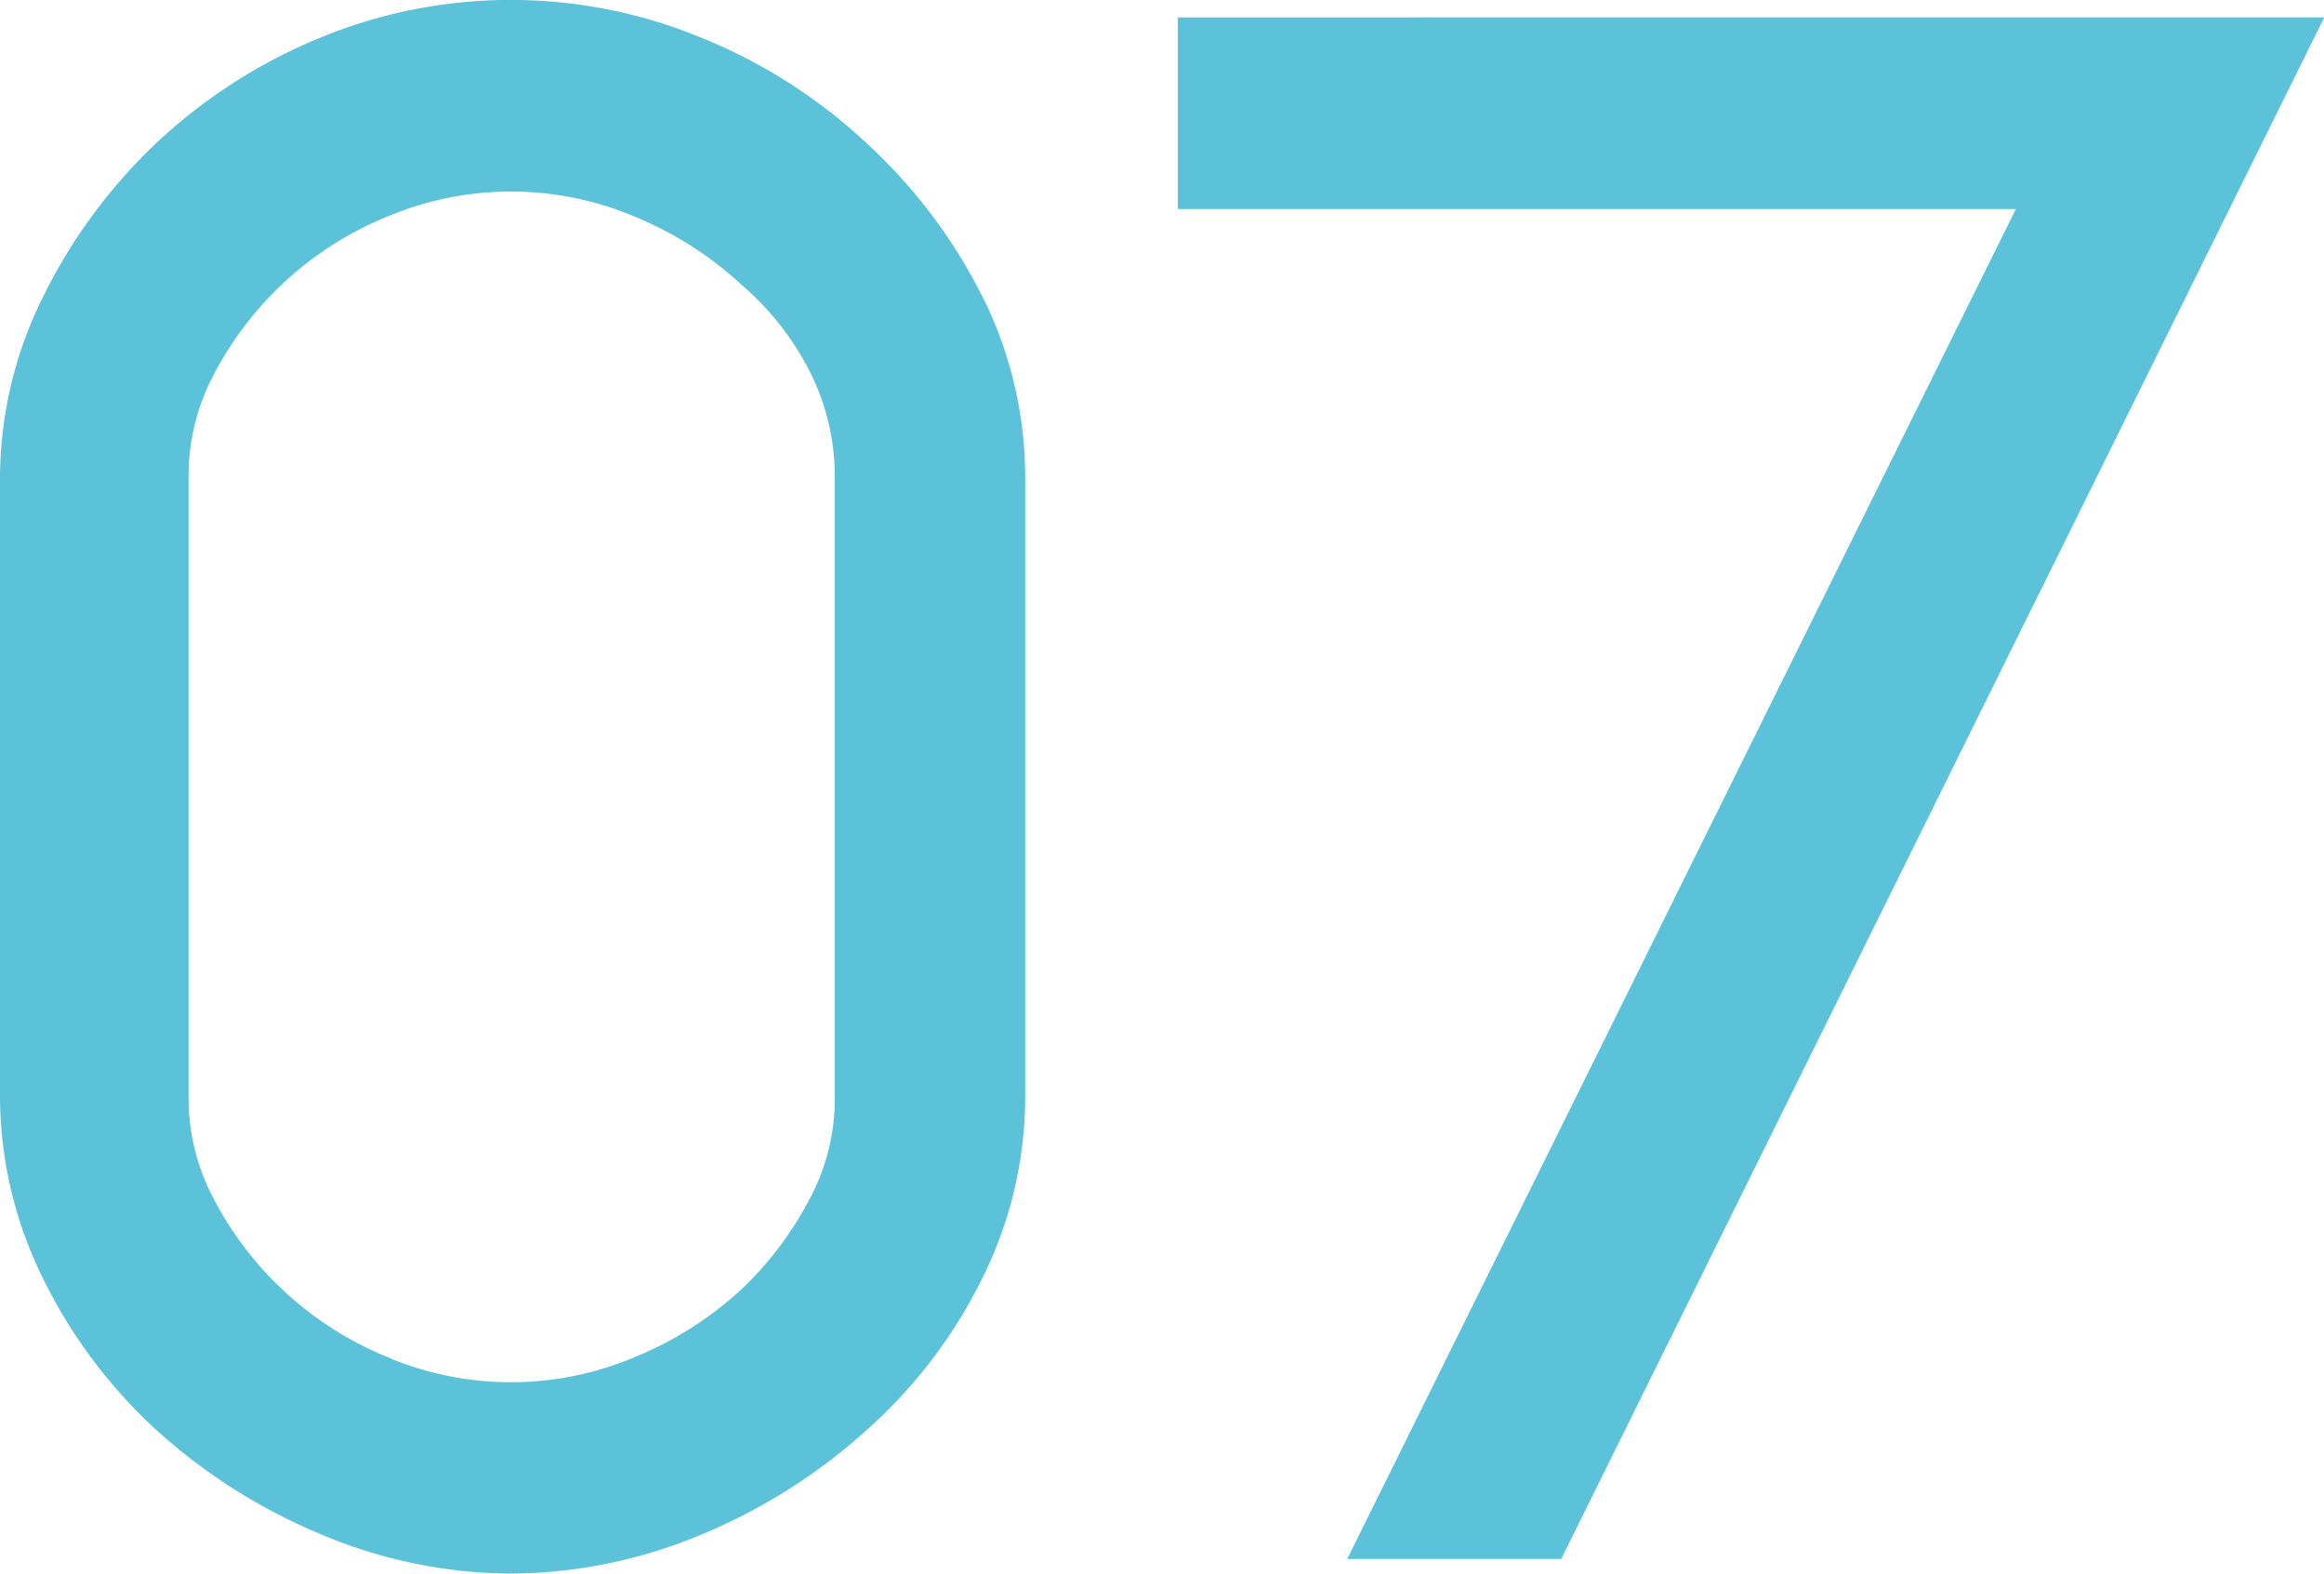
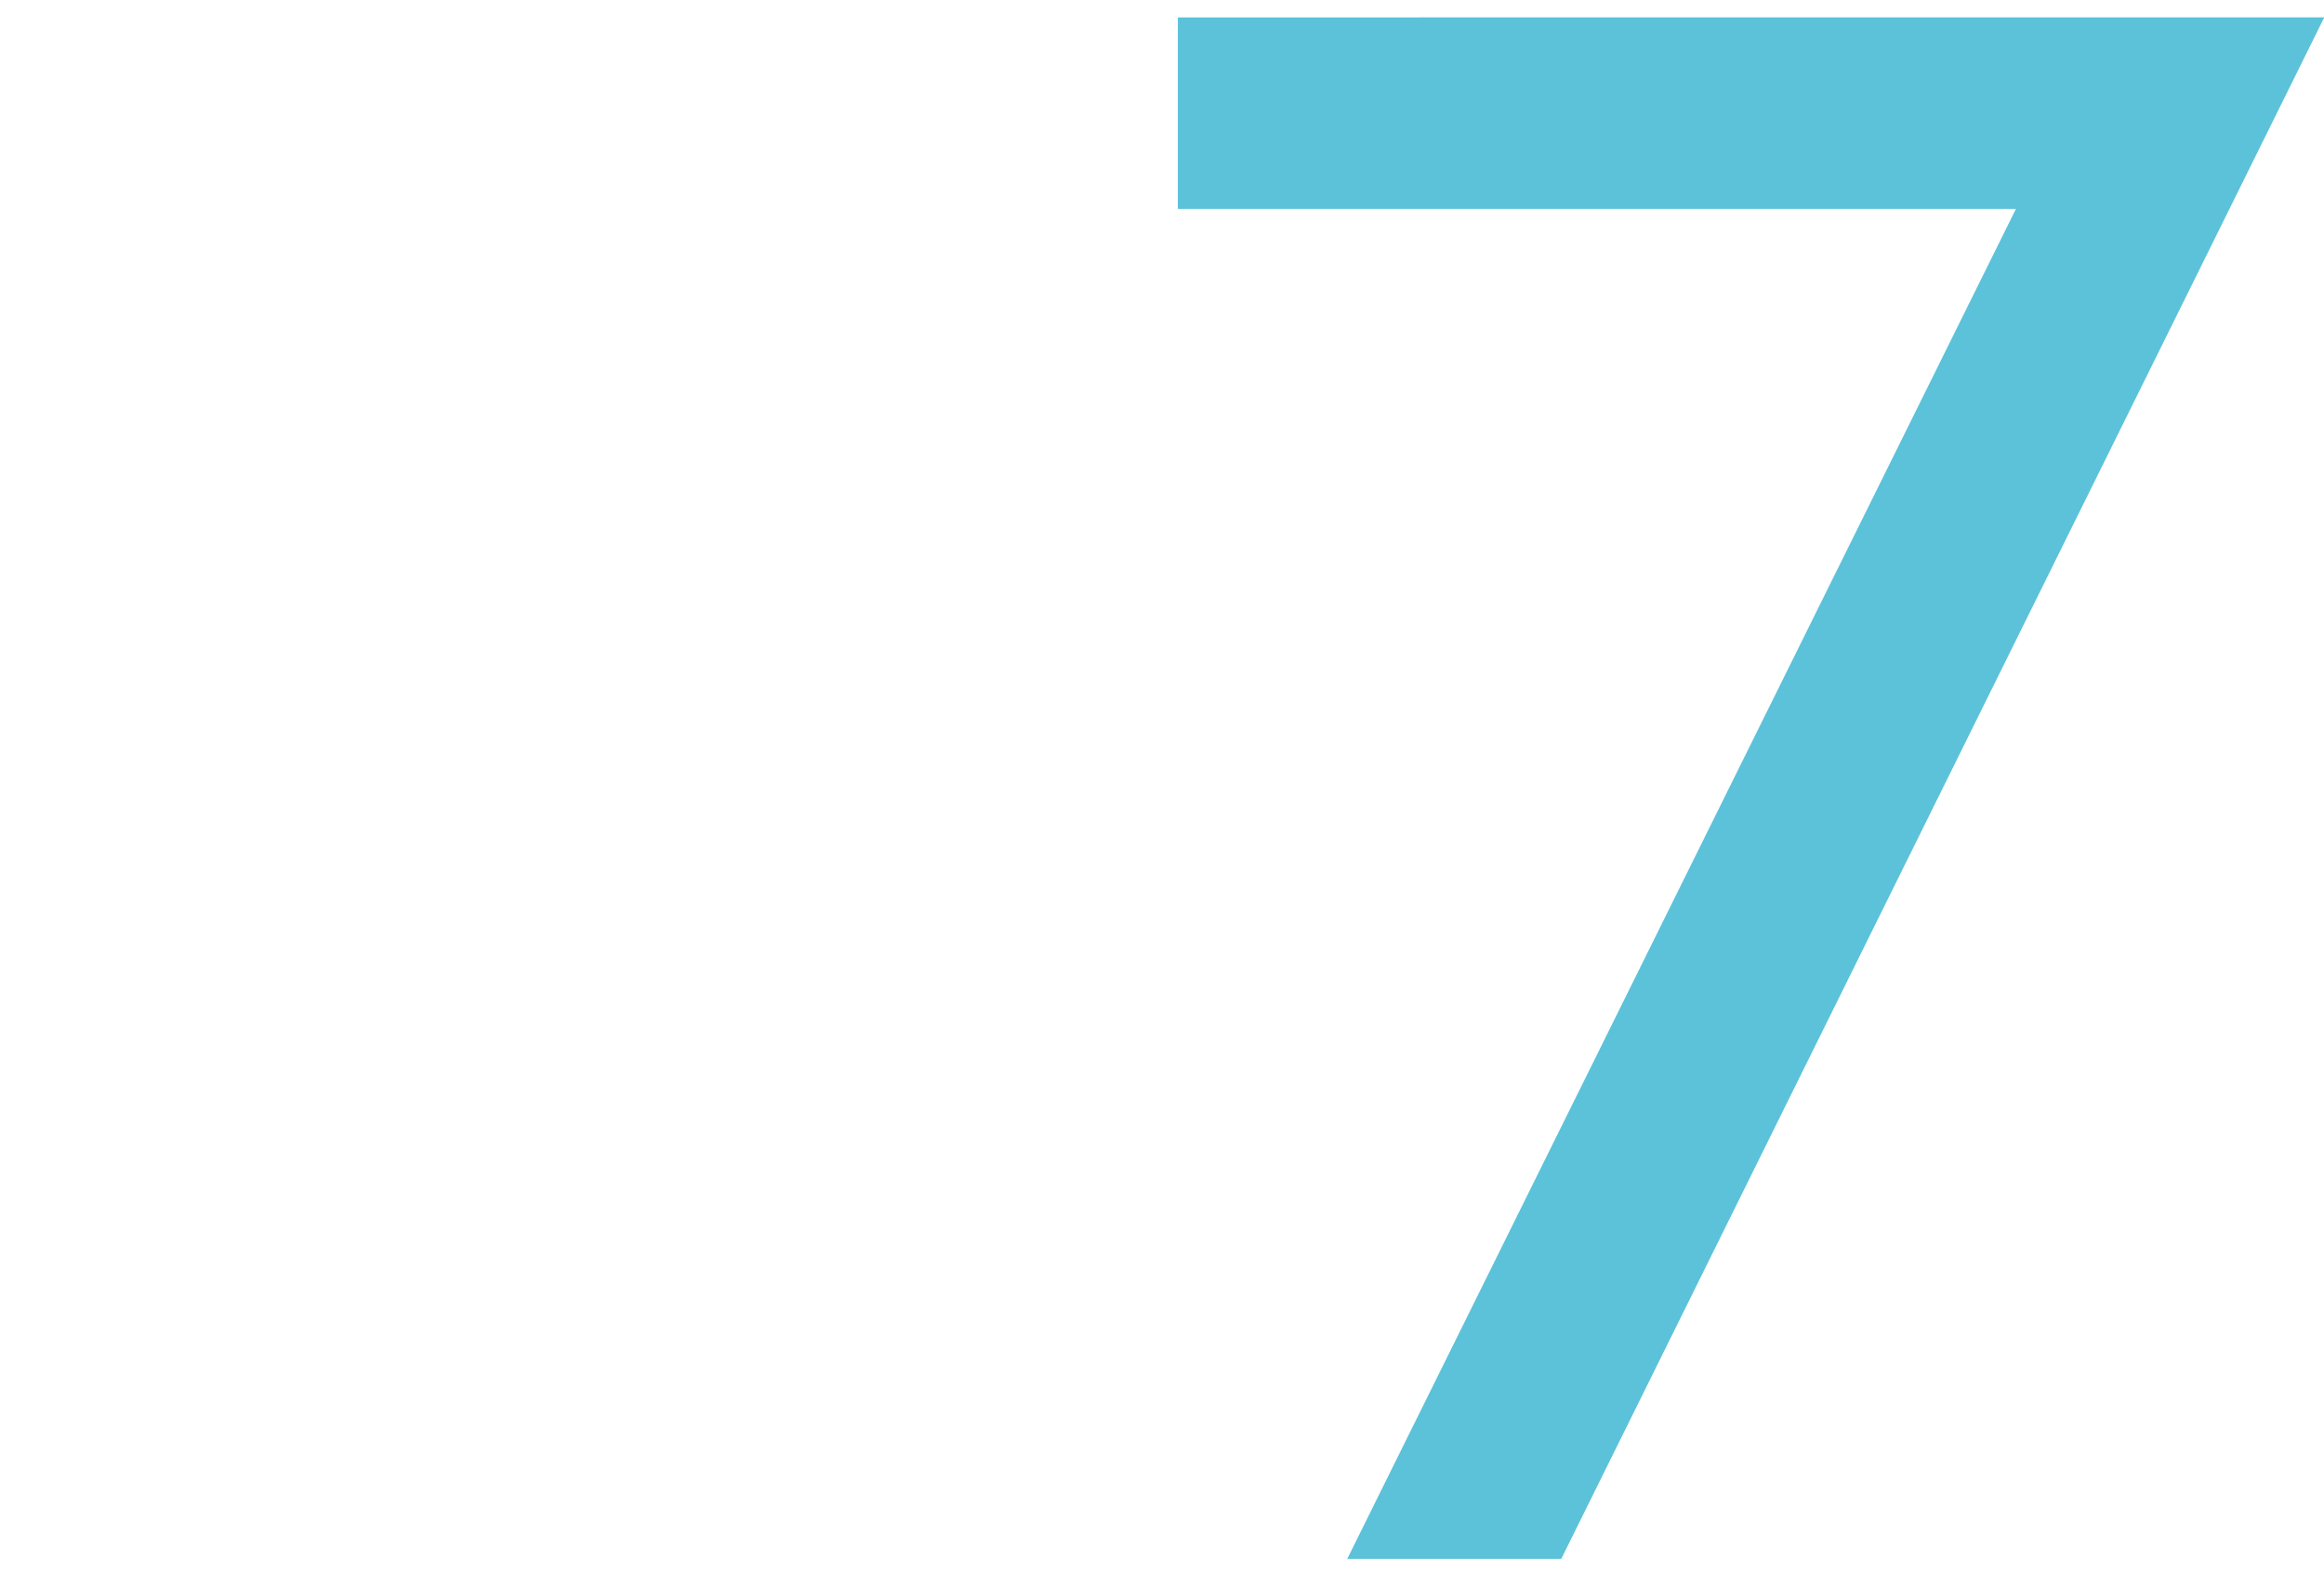
<svg xmlns="http://www.w3.org/2000/svg" width="33.661" height="22.79" viewBox="0 0 33.661 22.79">
  <g id="グループ_8113" data-name="グループ 8113" transform="translate(0 0)">
    <path id="パス_29871" data-name="パス 29871" d="M480.292,106.893v2.775H492.43l-9.685,19.55h3.1l11.052-22.326Z" transform="translate(-463.232 -106.641)" fill="#5bc2d9" />
-     <path id="パス_29877" data-name="パス 29877" d="M473.753,110.934a7.687,7.687,0,0,0-1.658-2.232,7.766,7.766,0,0,0-2.442-1.571,7.235,7.235,0,0,0-5.515,0,7.774,7.774,0,0,0-2.422,1.57l-.007.007a7.819,7.819,0,0,0-1.62,2.244,5.9,5.9,0,0,0-.591,2.532v8.987a5.965,5.965,0,0,0,.591,2.564,7.39,7.39,0,0,0,1.629,2.22l.007.007a8.286,8.286,0,0,0,2.426,1.546,7.136,7.136,0,0,0,2.739.567,7.208,7.208,0,0,0,2.771-.567,8.317,8.317,0,0,0,2.427-1.545,7.183,7.183,0,0,0,1.668-2.227,5.9,5.9,0,0,0,.591-2.531v-9.02a5.868,5.868,0,0,0-.592-2.551m-8.6,15.323a4.939,4.939,0,0,1-2.6-2.384,3.113,3.113,0,0,1-.326-1.4v-8.987a3.123,3.123,0,0,1,.327-1.4,4.936,4.936,0,0,1,2.6-2.383,4.6,4.6,0,0,1,3.52.014,5.2,5.2,0,0,1,1.571,1l.011.01a4.1,4.1,0,0,1,1.014,1.332,3.353,3.353,0,0,1,.317,1.431v9.02a3.06,3.06,0,0,1-.327,1.368,5.019,5.019,0,0,1-1.02,1.376,5.16,5.16,0,0,1-1.566.993,4.6,4.6,0,0,1-3.52.014" transform="translate(-459.498 -106.586)" fill="#5bc2d9" />
  </g>
</svg>